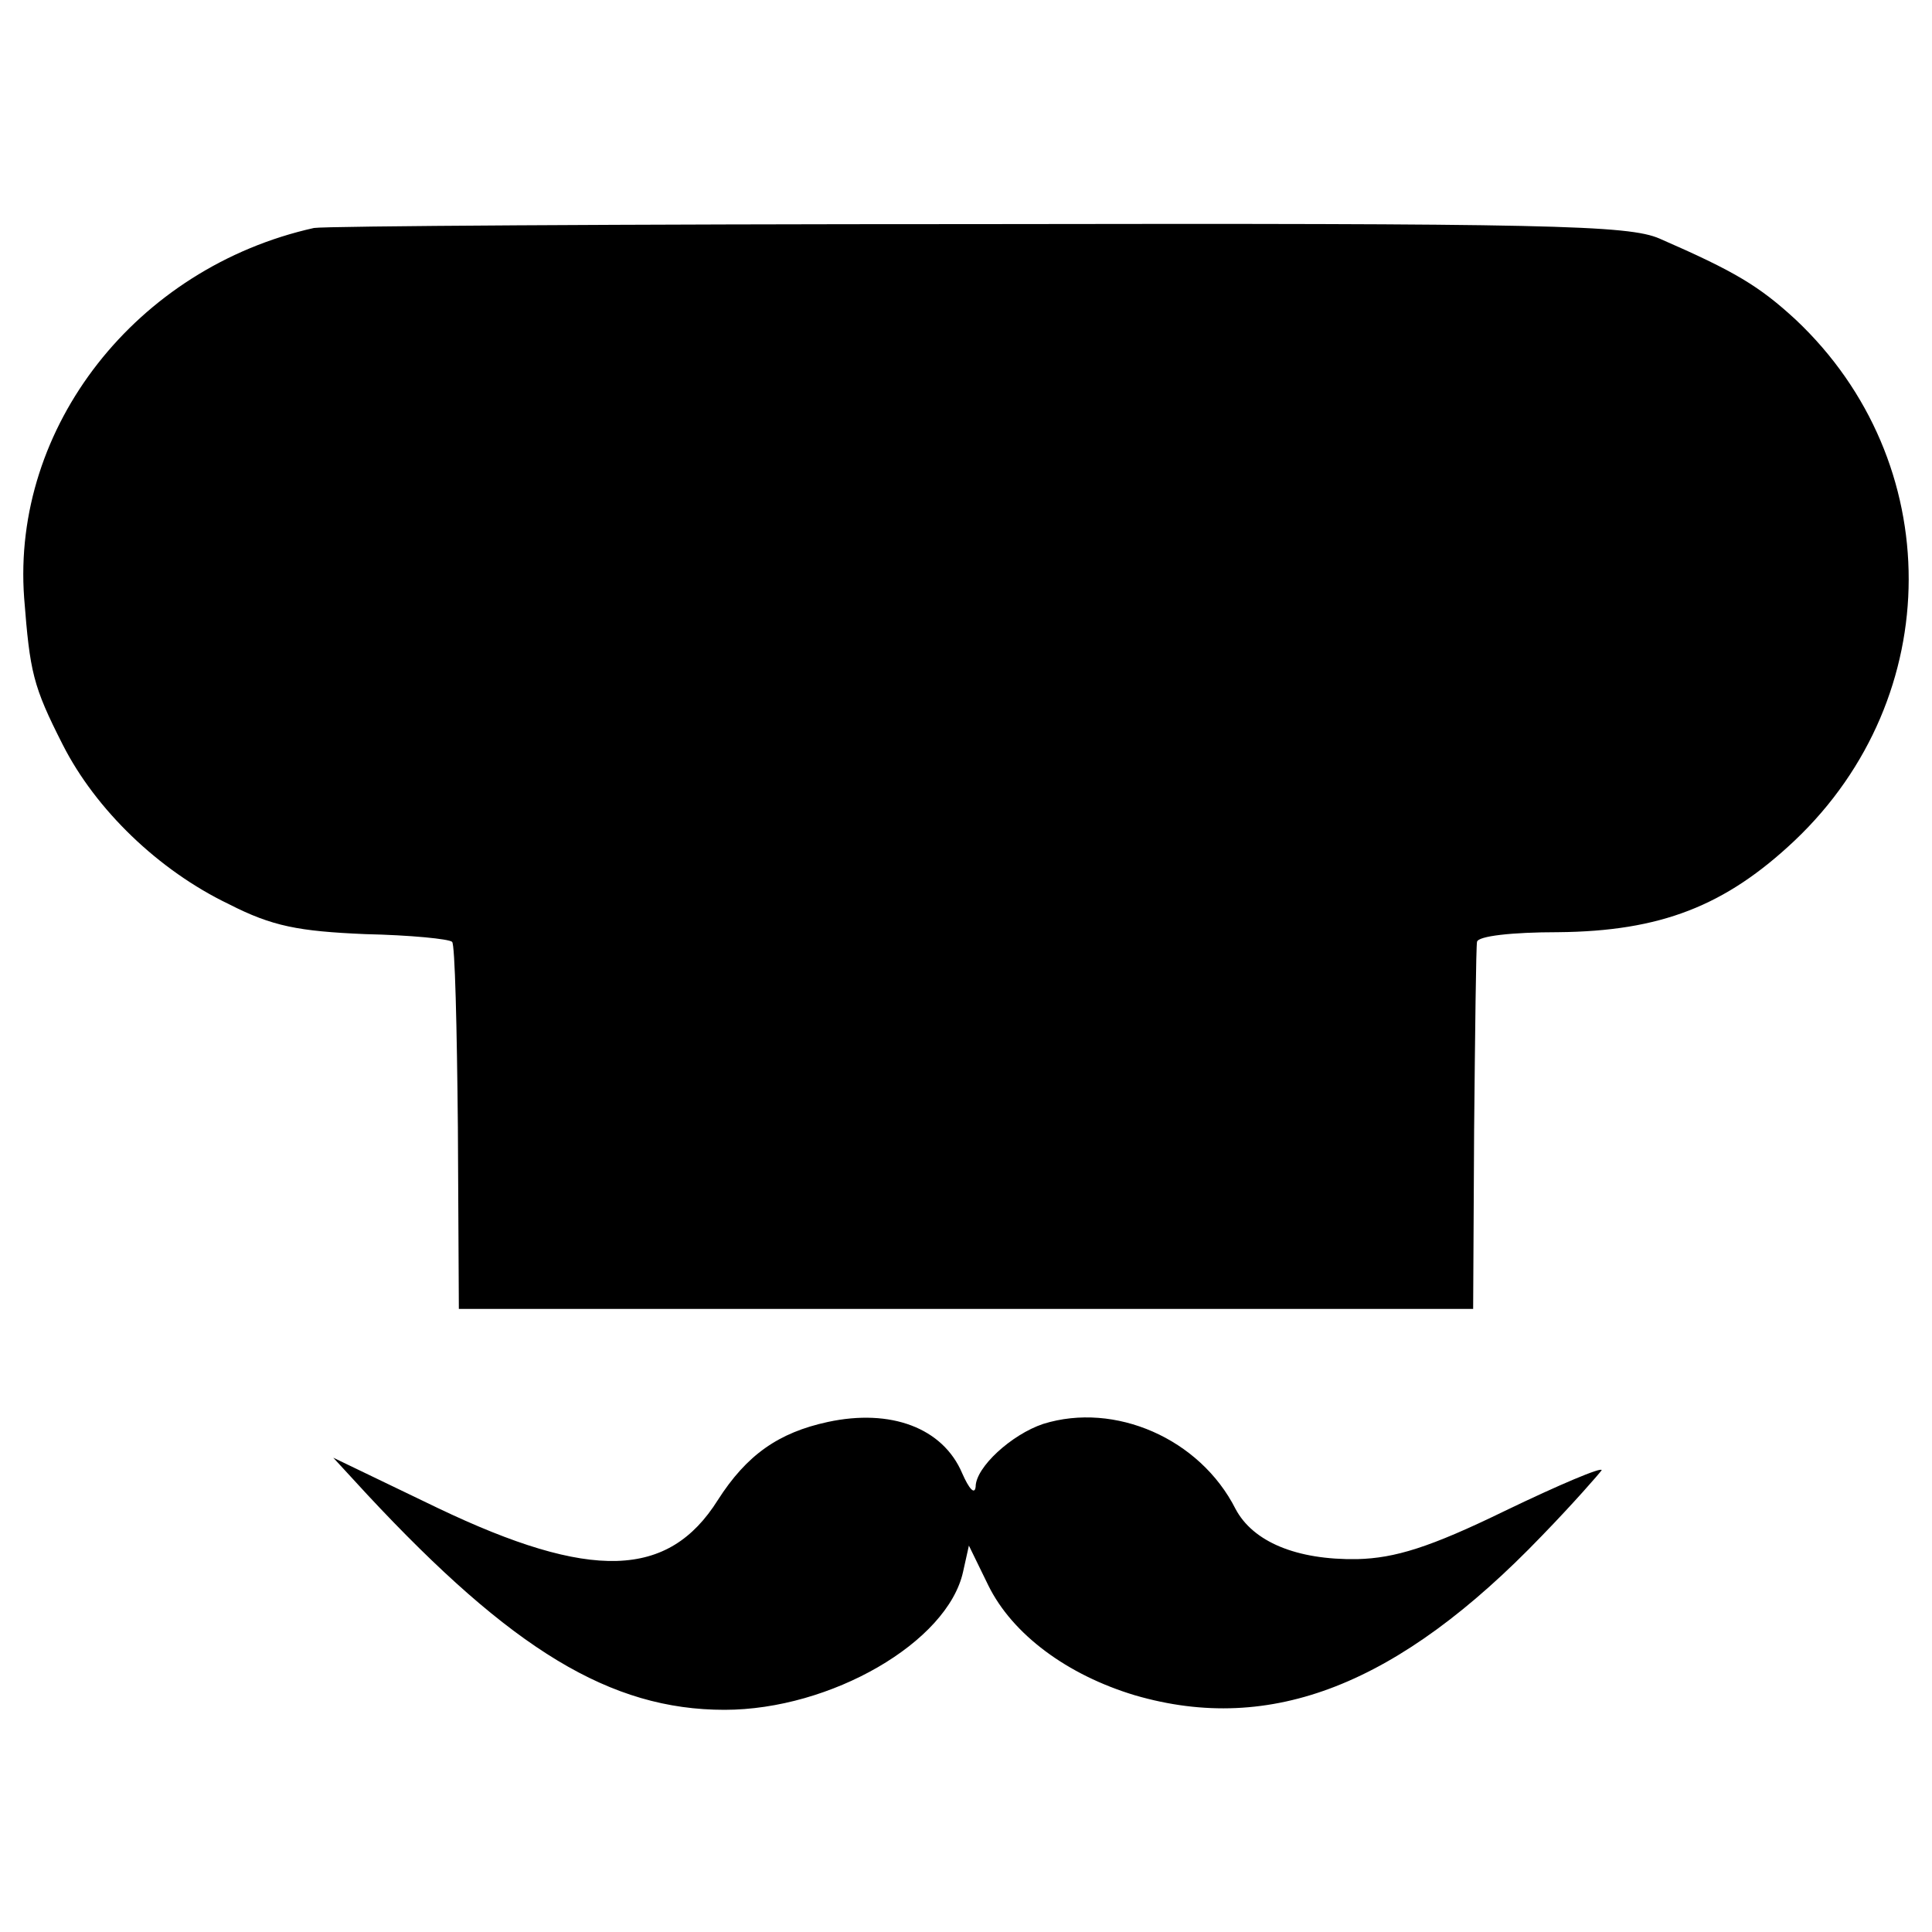
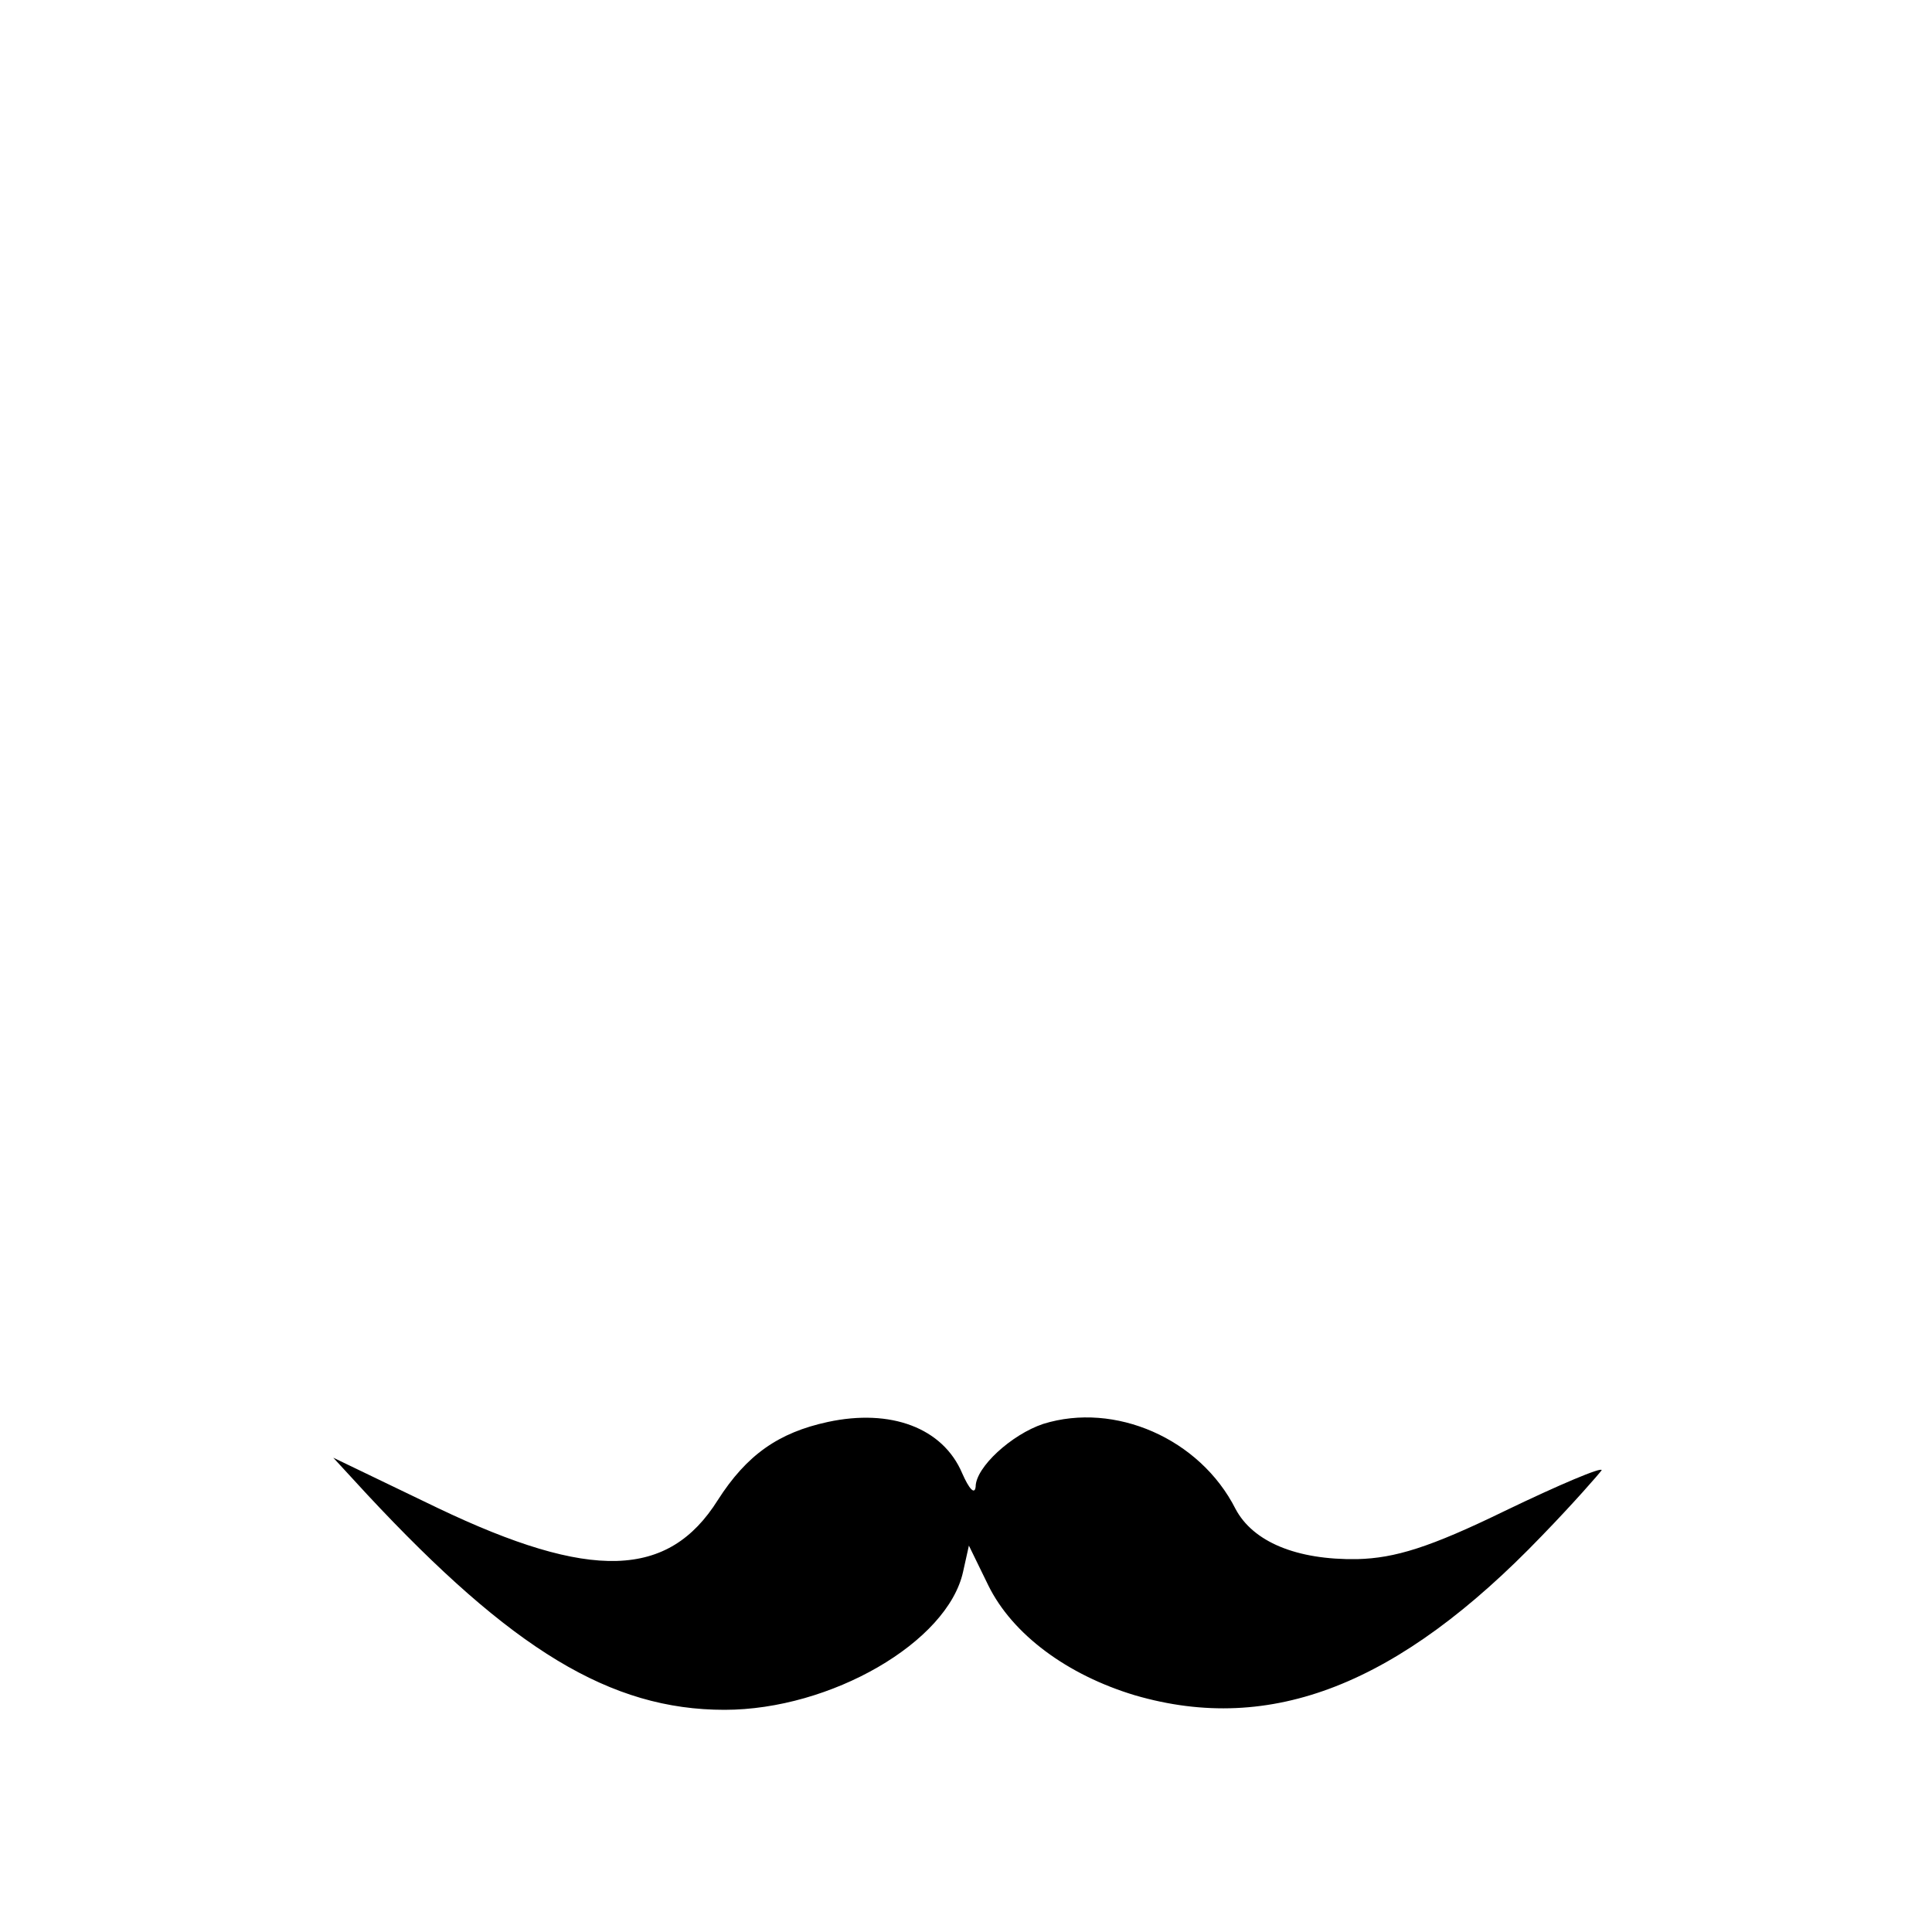
<svg xmlns="http://www.w3.org/2000/svg" version="1.0" width="200pt" height="200pt" viewBox="0 0 200 200" preserveAspectRatio="xMidYMid meet">
  <g transform="translate(0,200) scale(0.1,-0.1)" fill="#000000" stroke="none">
-     <path d="M325 1764 c-184 -41 -313 -206 -300 -383 6 -77 9 -91 40 -152 34 -67 99 -130 172 -165 45 -23 72 -28 141 -31 47 -1 87 -5 90 -8 3 -2 5 -89 6 -192 l1 -188 525 0 525 0 1 185 c1 102 2 190 3 195 1 6 36 10 84 10 106 1 173 27 245 95 157 149 157 392 1 539 -38 35 -63 50 -141 84 -32 14 -115 16 -705 15 -367 0 -677 -2 -688 -4z" />
    <path d="M857 528 c-51 -11 -84 -34 -114 -81 -51 -81 -131 -84 -290 -8 l-108 52 35 -38 c150 -161 252 -223 370 -223 110 0 231 70 247 143 l6 27 20 -41 c25 -51 82 -93 152 -114 141 -41 273 11 421 165 33 34 60 65 62 68 1 4 -44 -15 -100 -42 -78 -38 -114 -49 -153 -50 -63 -1 -108 18 -126 52 -37 73 -125 111 -199 88 -33 -11 -70 -45 -70 -65 -1 -9 -7 -2 -14 14 -20 47 -74 67 -139 53z" />
  </g>
</svg>